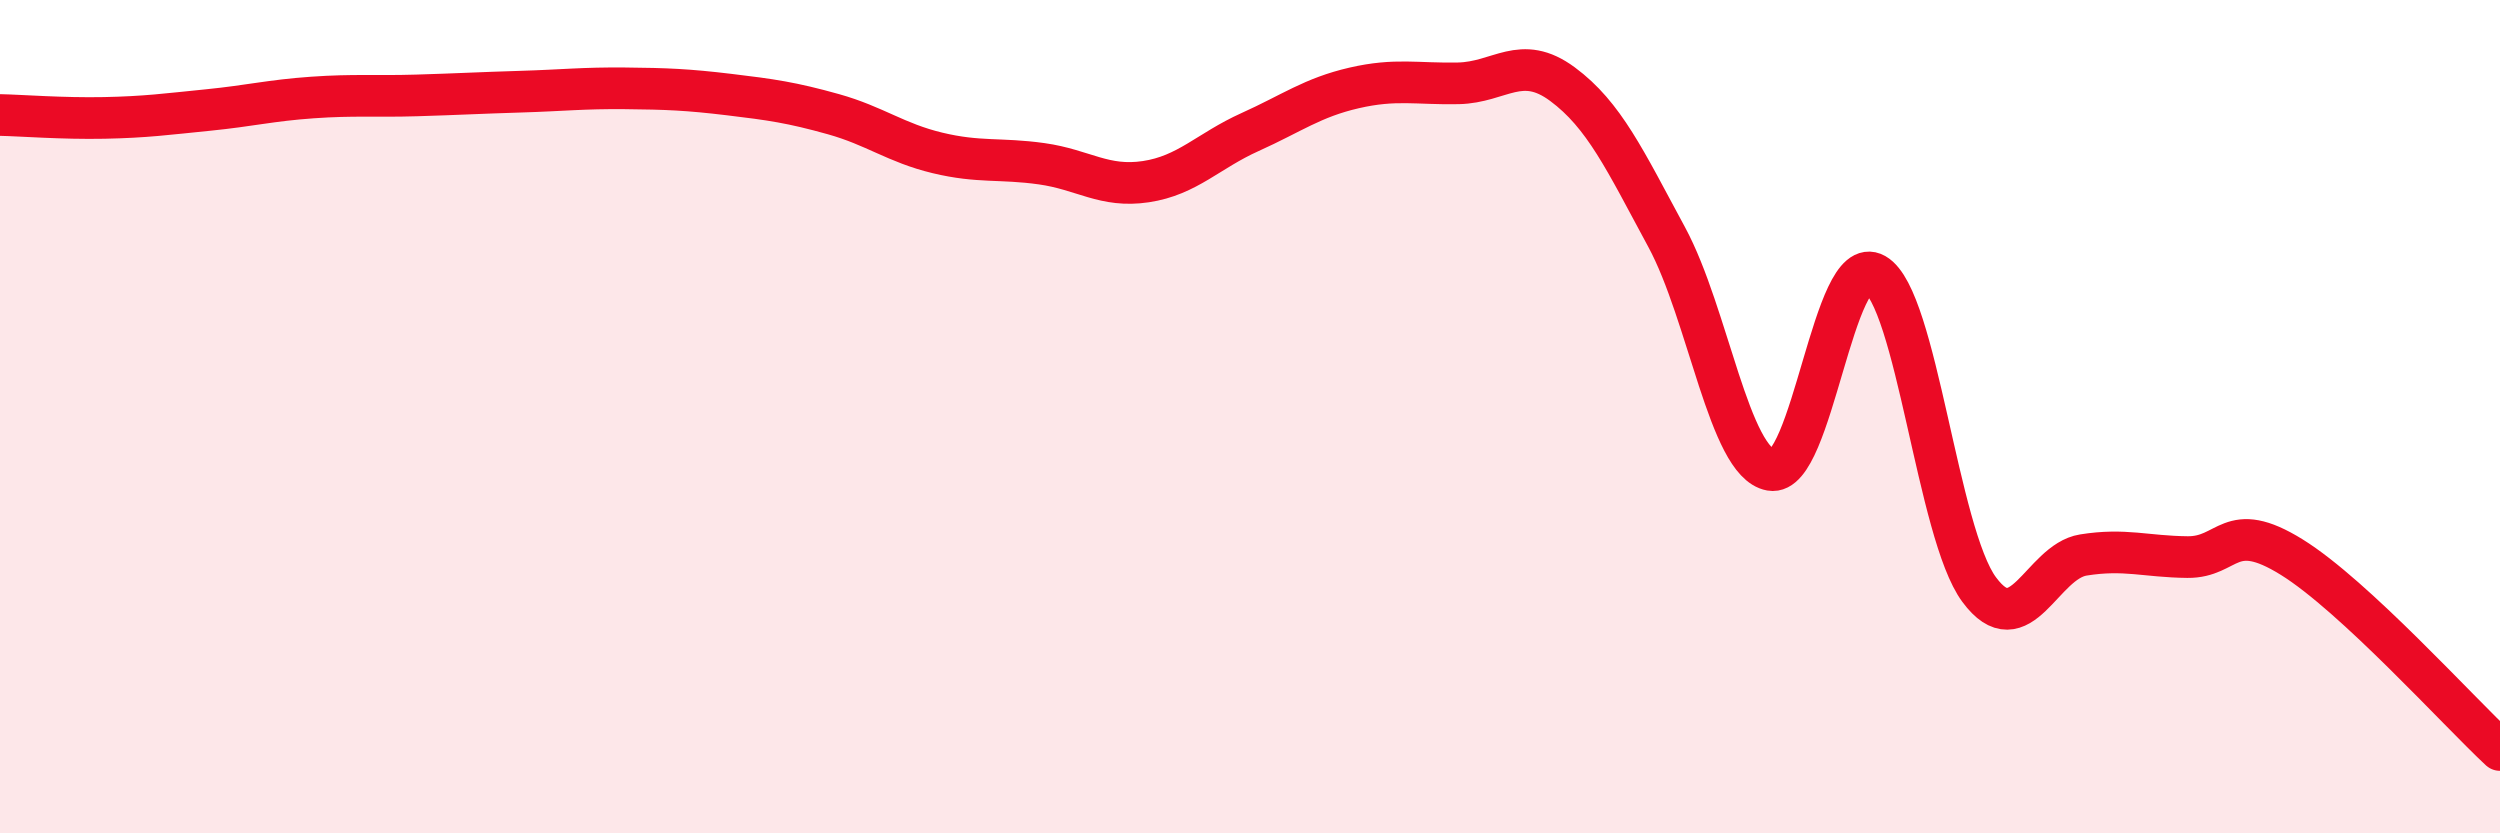
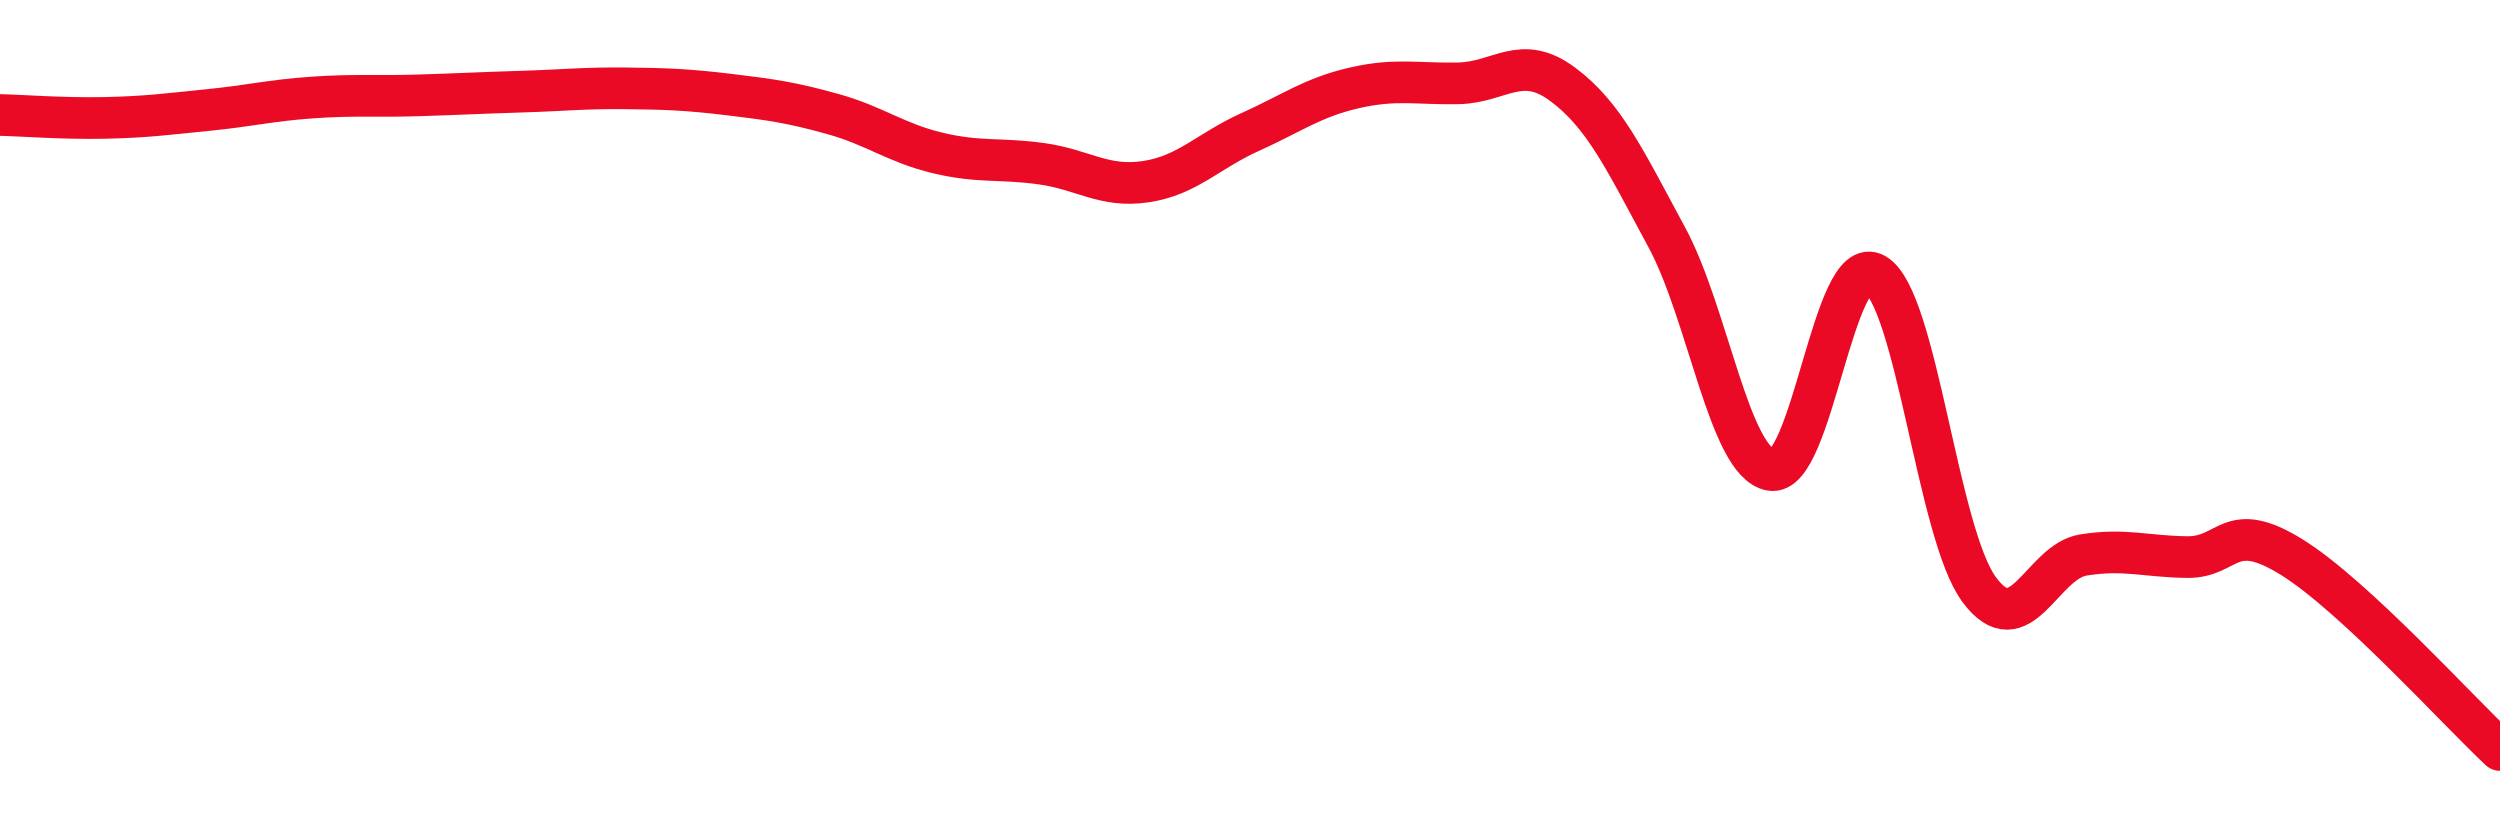
<svg xmlns="http://www.w3.org/2000/svg" width="60" height="20" viewBox="0 0 60 20">
-   <path d="M 0,2.76 C 0.5,2.77 1.5,2.85 2.5,2.83 C 3.5,2.81 4,2.74 5,2.64 C 6,2.54 6.5,2.41 7.5,2.34 C 8.5,2.27 9,2.32 10,2.29 C 11,2.26 11.5,2.23 12.5,2.2 C 13.5,2.17 14,2.11 15,2.12 C 16,2.13 16.5,2.15 17.5,2.27 C 18.5,2.39 19,2.46 20,2.74 C 21,3.02 21.5,3.43 22.5,3.67 C 23.5,3.91 24,3.79 25,3.93 C 26,4.07 26.5,4.51 27.5,4.36 C 28.5,4.21 29,3.62 30,3.17 C 31,2.72 31.5,2.34 32.5,2.11 C 33.5,1.88 34,2.02 35,2 C 36,1.98 36.5,1.28 37.5,2.02 C 38.5,2.76 39,3.84 40,5.69 C 41,7.54 41.5,11.1 42.5,11.28 C 43.5,11.46 44,6.01 45,6.58 C 46,7.15 46.5,12.8 47.5,14.15 C 48.5,15.5 49,13.48 50,13.32 C 51,13.16 51.5,13.36 52.5,13.37 C 53.5,13.38 53.5,12.44 55,13.37 C 56.5,14.3 59,17.07 60,18L60 20L0 20Z" fill="#EB0A25" opacity="0.1" stroke-linecap="round" stroke-linejoin="round" />
  <path d="M 0,2.76 C 0.5,2.77 1.5,2.85 2.5,2.83 C 3.5,2.81 4,2.74 5,2.64 C 6,2.54 6.5,2.41 7.5,2.34 C 8.5,2.27 9,2.32 10,2.29 C 11,2.26 11.5,2.23 12.5,2.2 C 13.5,2.17 14,2.11 15,2.12 C 16,2.13 16.5,2.15 17.5,2.27 C 18.5,2.39 19,2.46 20,2.74 C 21,3.02 21.5,3.43 22.5,3.67 C 23.5,3.91 24,3.79 25,3.93 C 26,4.07 26.5,4.51 27.5,4.36 C 28.5,4.21 29,3.62 30,3.17 C 31,2.72 31.5,2.34 32.5,2.11 C 33.5,1.88 34,2.02 35,2 C 36,1.98 36.5,1.28 37.5,2.02 C 38.5,2.76 39,3.84 40,5.69 C 41,7.54 41.5,11.1 42.5,11.28 C 43.5,11.46 44,6.01 45,6.58 C 46,7.15 46.5,12.8 47.5,14.15 C 48.5,15.5 49,13.48 50,13.32 C 51,13.16 51.5,13.36 52.5,13.37 C 53.5,13.38 53.5,12.44 55,13.37 C 56.5,14.3 59,17.07 60,18" stroke="#EB0A25" stroke-width="1" fill="none" stroke-linecap="round" stroke-linejoin="round" />
</svg>